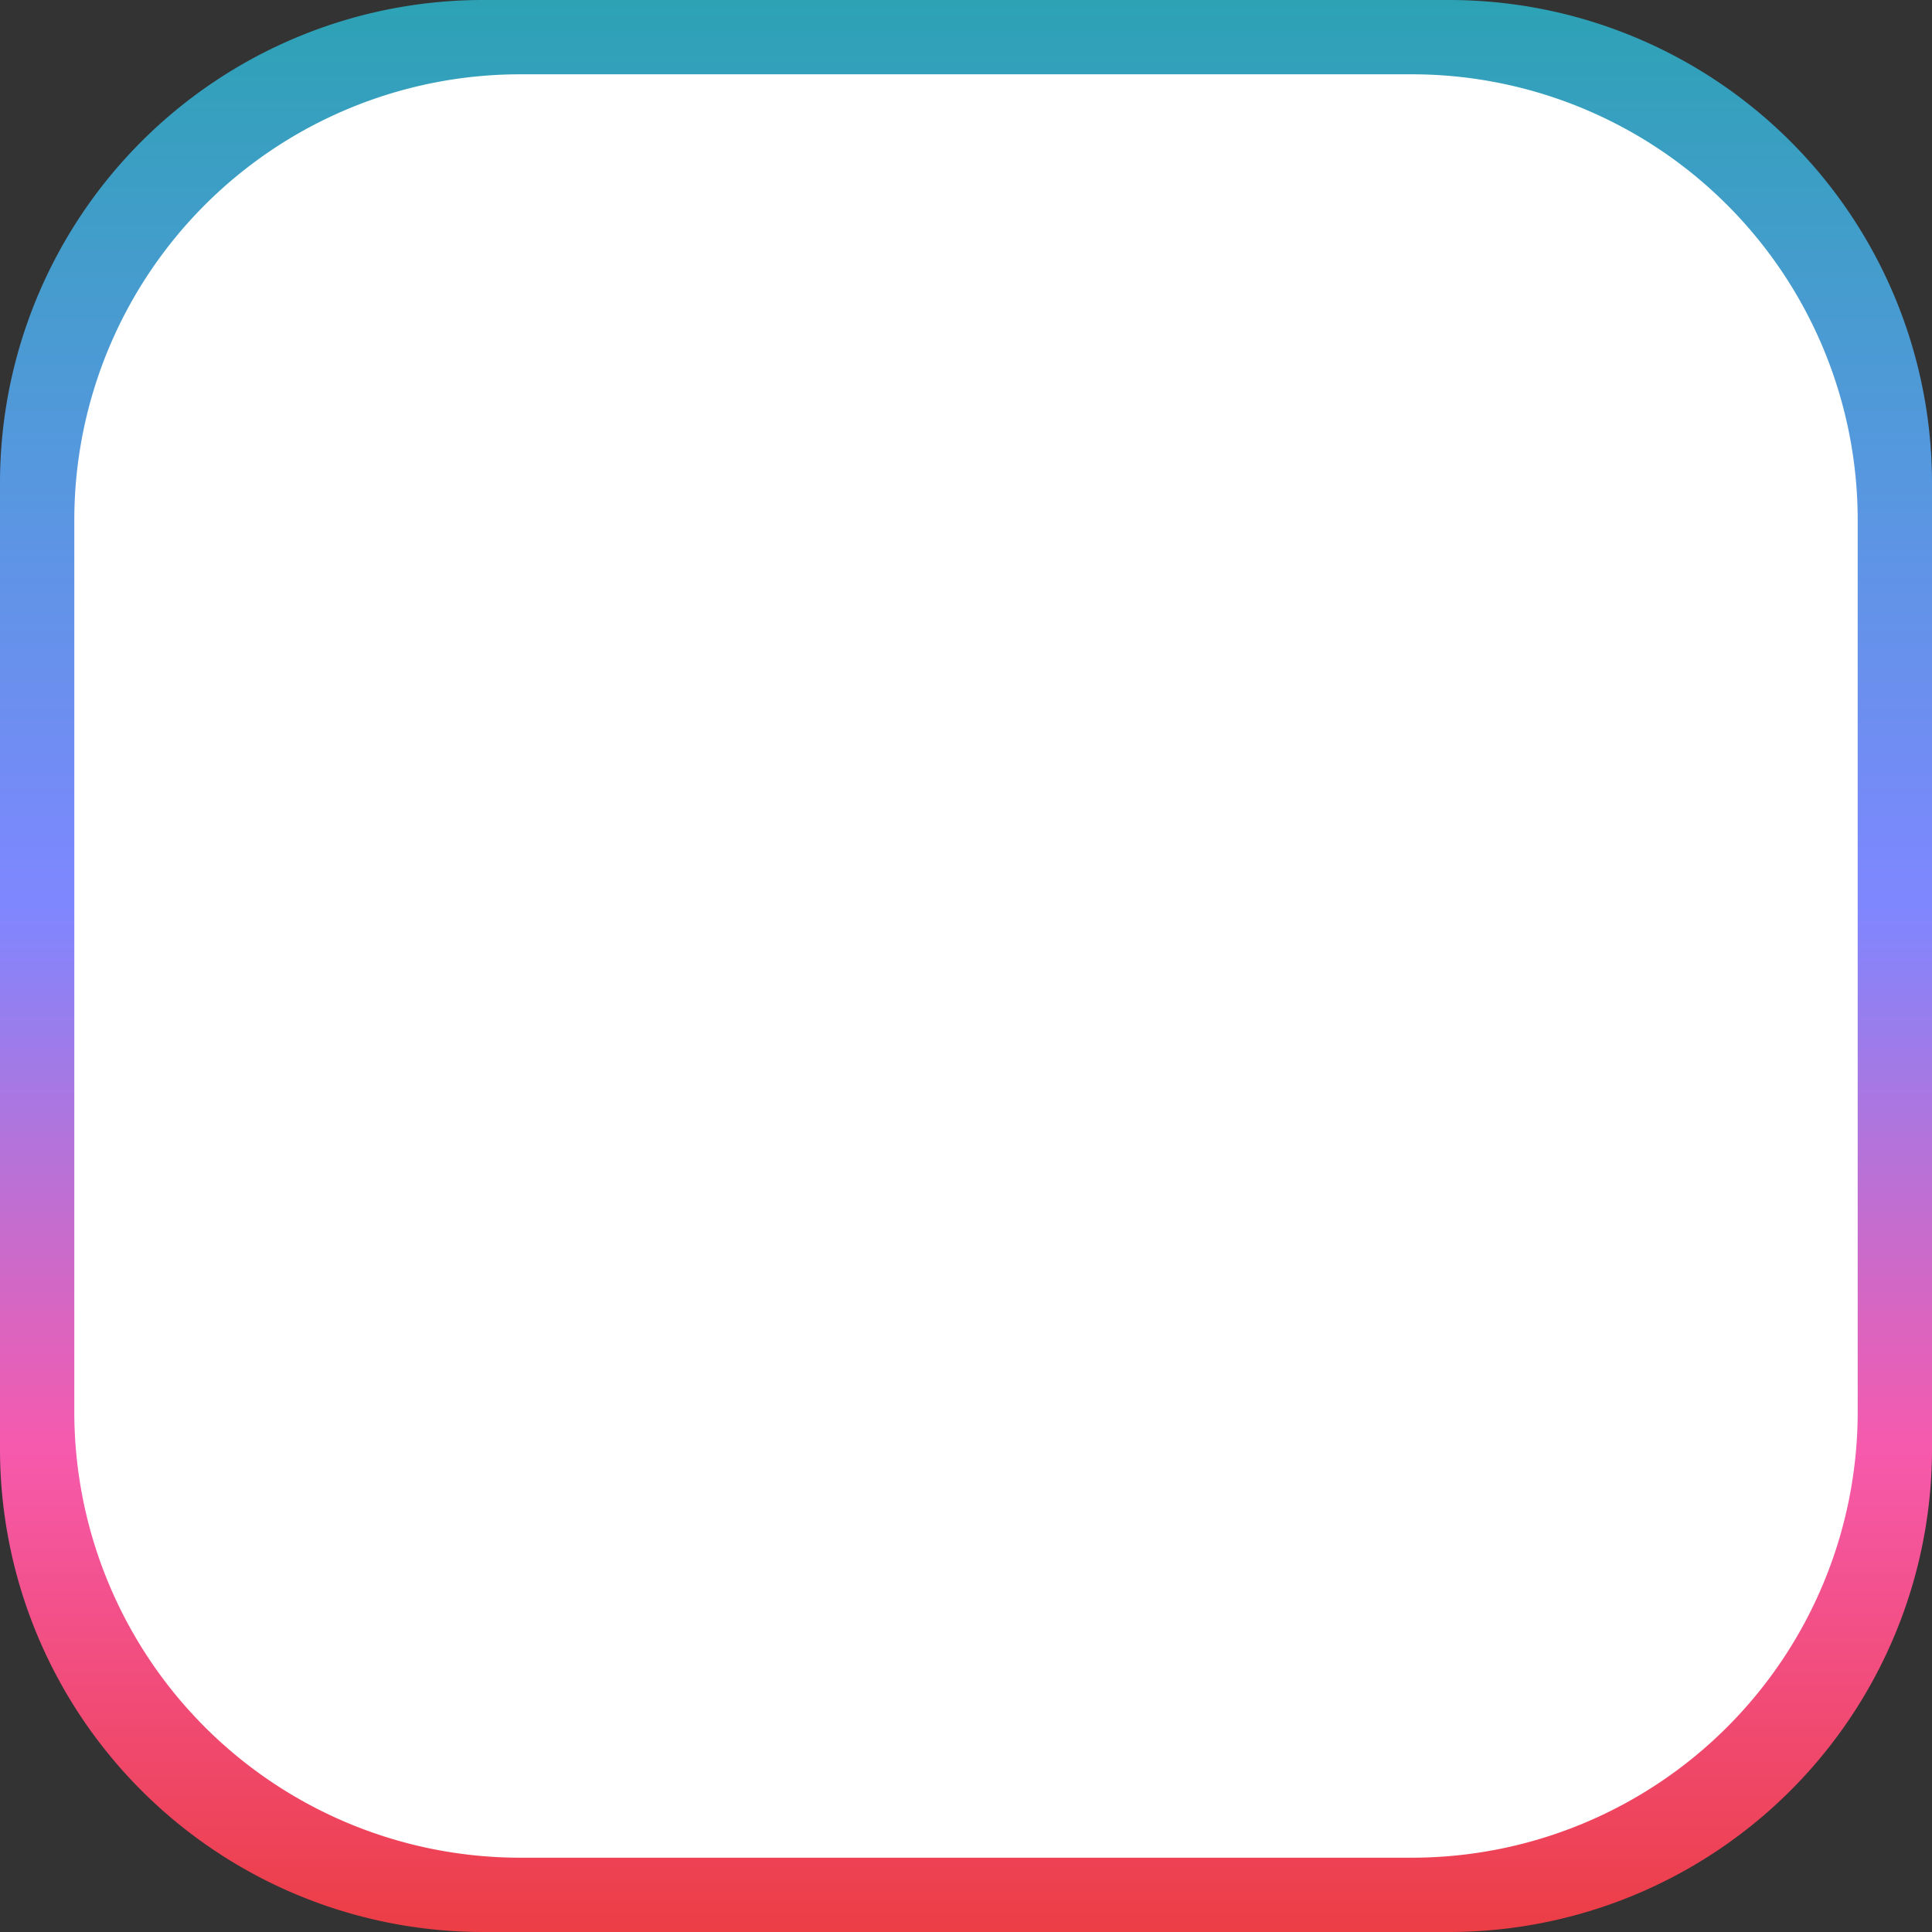
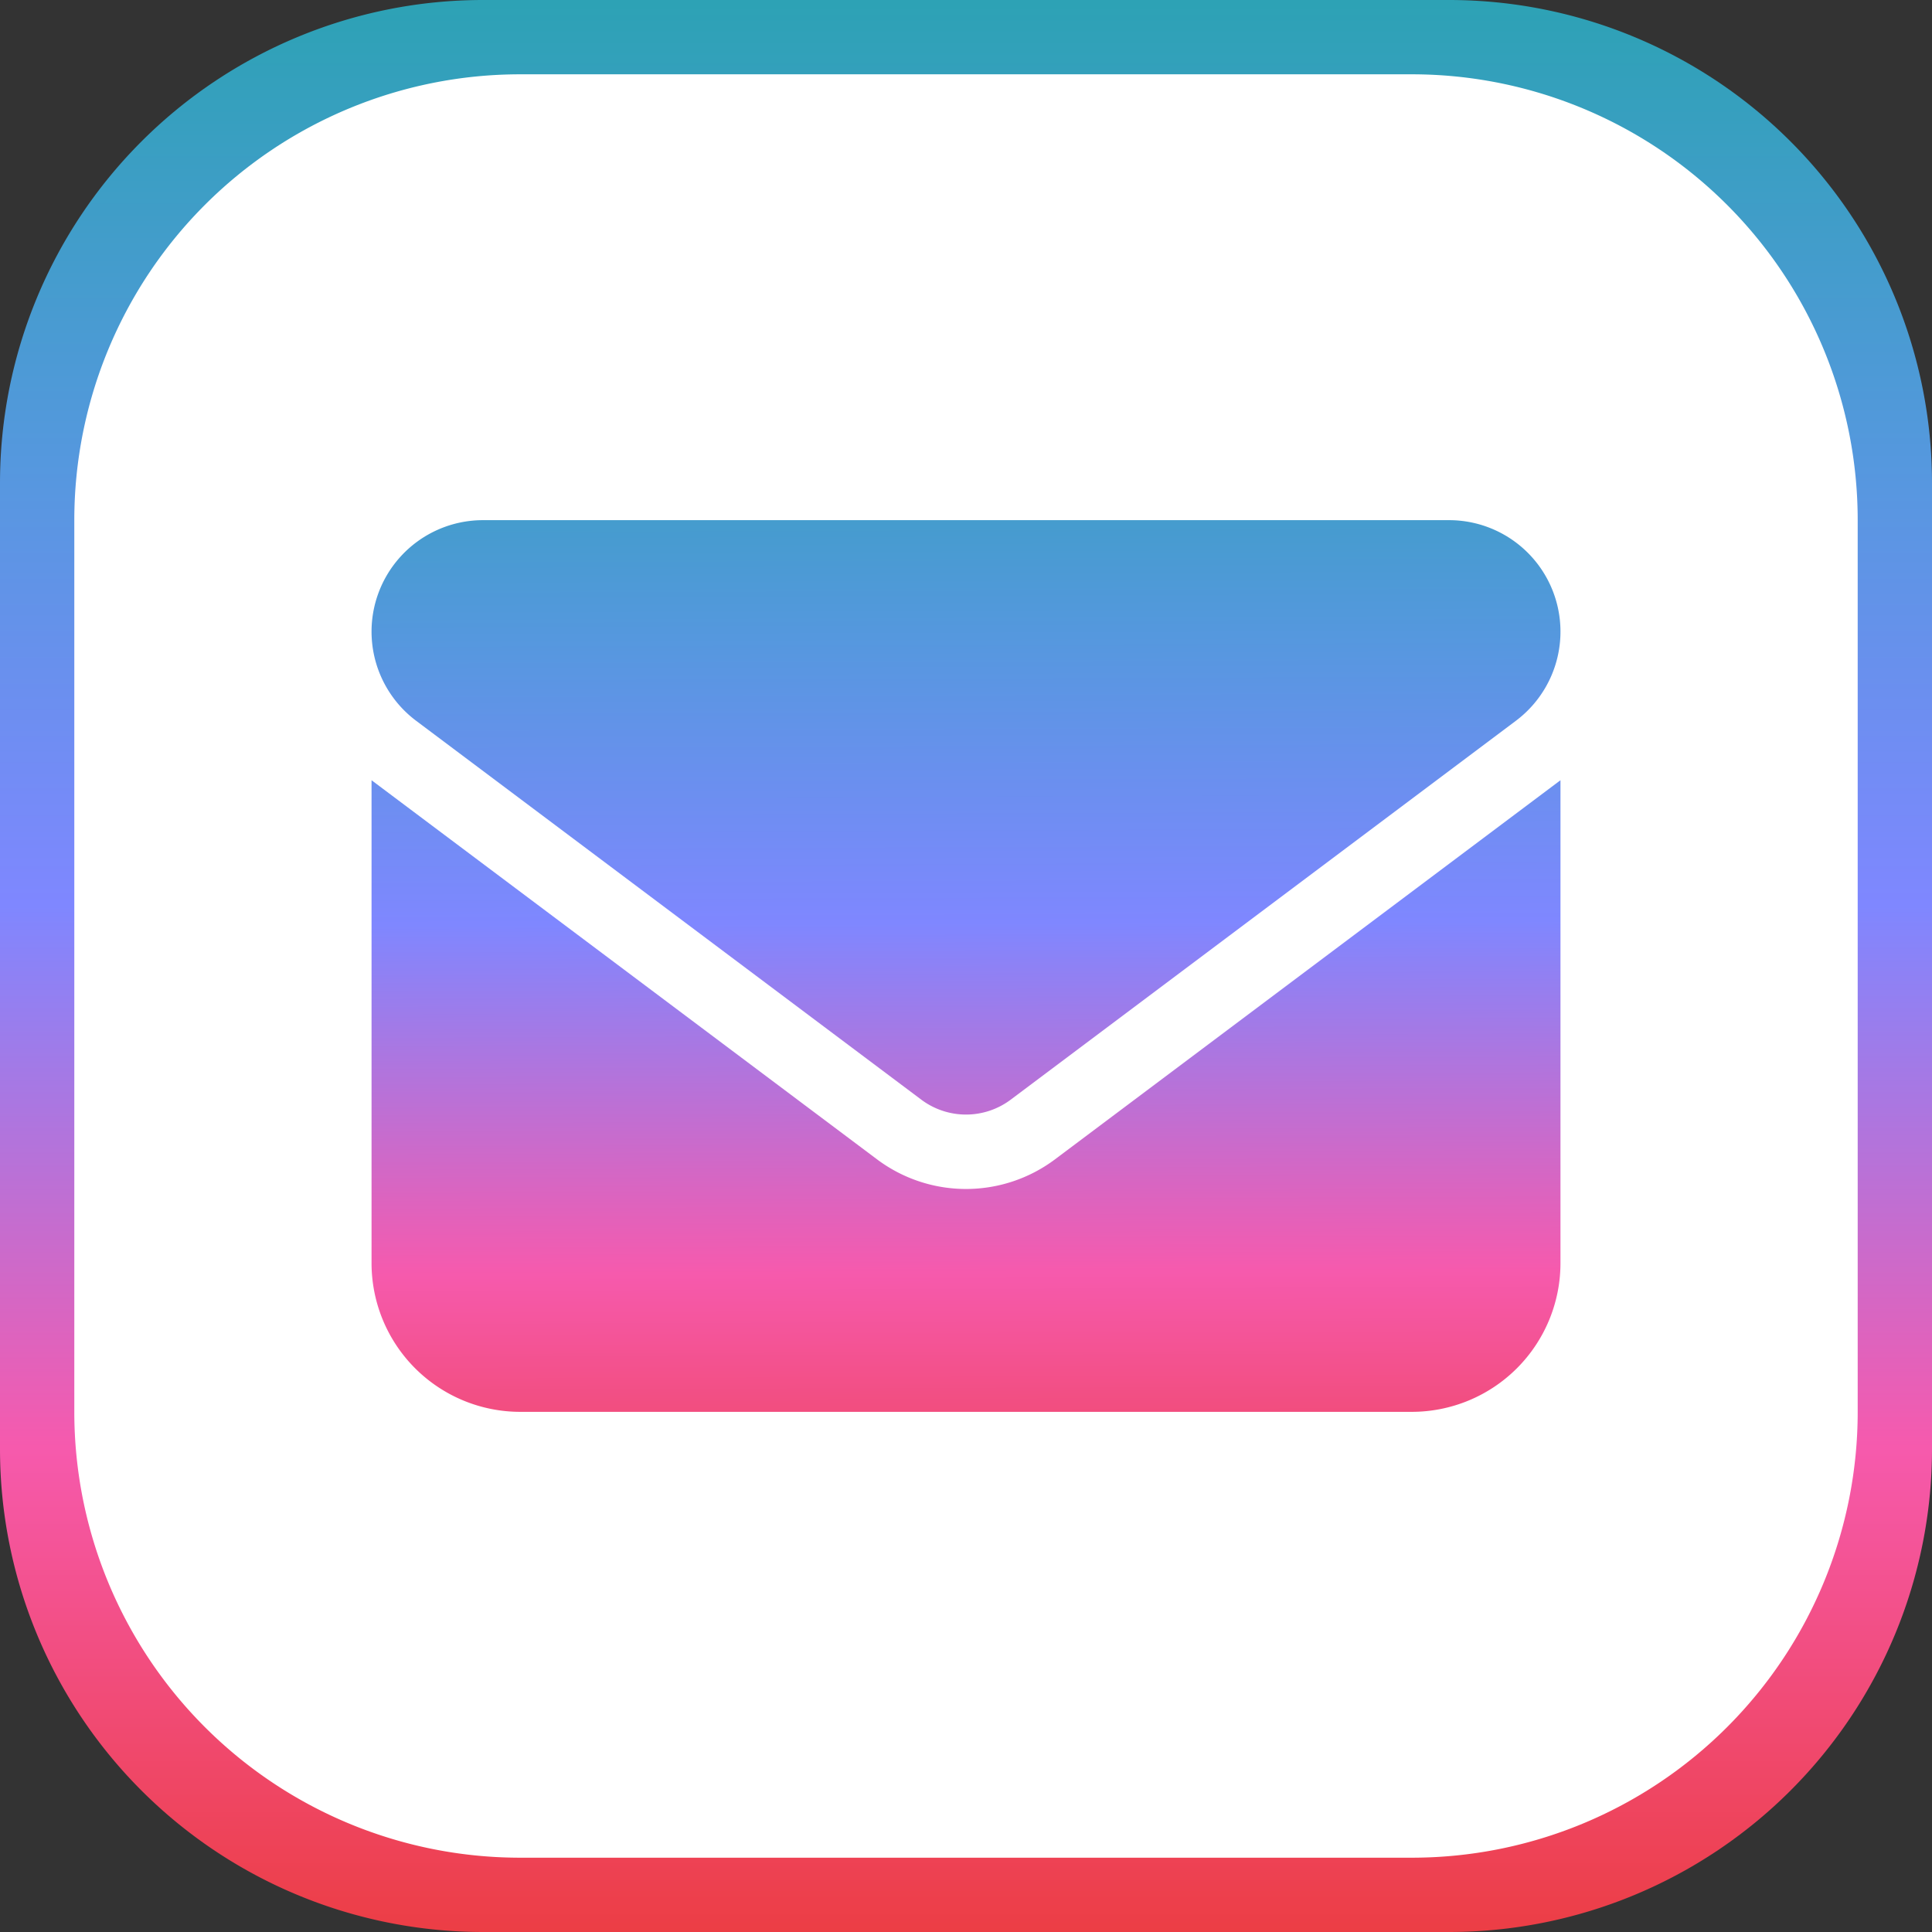
<svg xmlns="http://www.w3.org/2000/svg" xmlns:xlink="http://www.w3.org/1999/xlink" width="208" height="208" viewBox="0 0 208 208">
  <rect x="0" y="0" width="208" height="208" fill="#333333" stroke="none" />
  <defs>
    <linearGradient id="a" x1="0.5" x2="0.5" y2="1" gradientUnits="objectBoundingBox">
      <stop offset="0" stop-color="#2ca2b4" />
      <stop offset="0.241" stop-color="#5598de" />
      <stop offset="0.469" stop-color="#7f87ff" />
      <stop offset="0.747" stop-color="#f65aad" />
      <stop offset="1" stop-color="#ec3d43" />
    </linearGradient>
    <linearGradient id="b" x1="0.076" y1="-0.21" x2="0.083" y2="1.205" xlink:href="#a" />
  </defs>
  <g transform="translate(-8 -8)">
    <path d="M52,0H156a52,52,0,0,1,52,52V156a52,52,0,0,1-52,52H52A52,52,0,0,1,0,156V52A52,52,0,0,1,52,0Z" transform="translate(8 8)" fill="url(#a)" />
    <path d="M48,0h96a48,48,0,0,1,48,48v96a48,48,0,0,1-48,48H48A48,48,0,0,1,0,144V48A48,48,0,0,1,48,0Z" transform="translate(16 16)" fill="#fff" />
    <g transform="translate(16346.001 14801)">
      <g transform="translate(-16314 -14769)" stroke="#707070" stroke-width="1" opacity="0" fill="url(#b)">
-         <rect width="160" height="160" stroke="none" />
        <rect x="0.5" y="0.5" width="159" height="159" fill="none" />
      </g>
      <path d="M12,64A12,12,0,0,0,4.8,85.6l54.4,40.8a8.025,8.025,0,0,0,9.6,0l54.4-40.8A12,12,0,0,0,116,64ZM0,92v52a16.015,16.015,0,0,0,16,16h96a16.015,16.015,0,0,0,16-16V92L73.6,132.8a15.975,15.975,0,0,1-19.2,0Z" transform="translate(-16298 -14801)" fill="url(#b)" />
    </g>
  </g>
</svg>